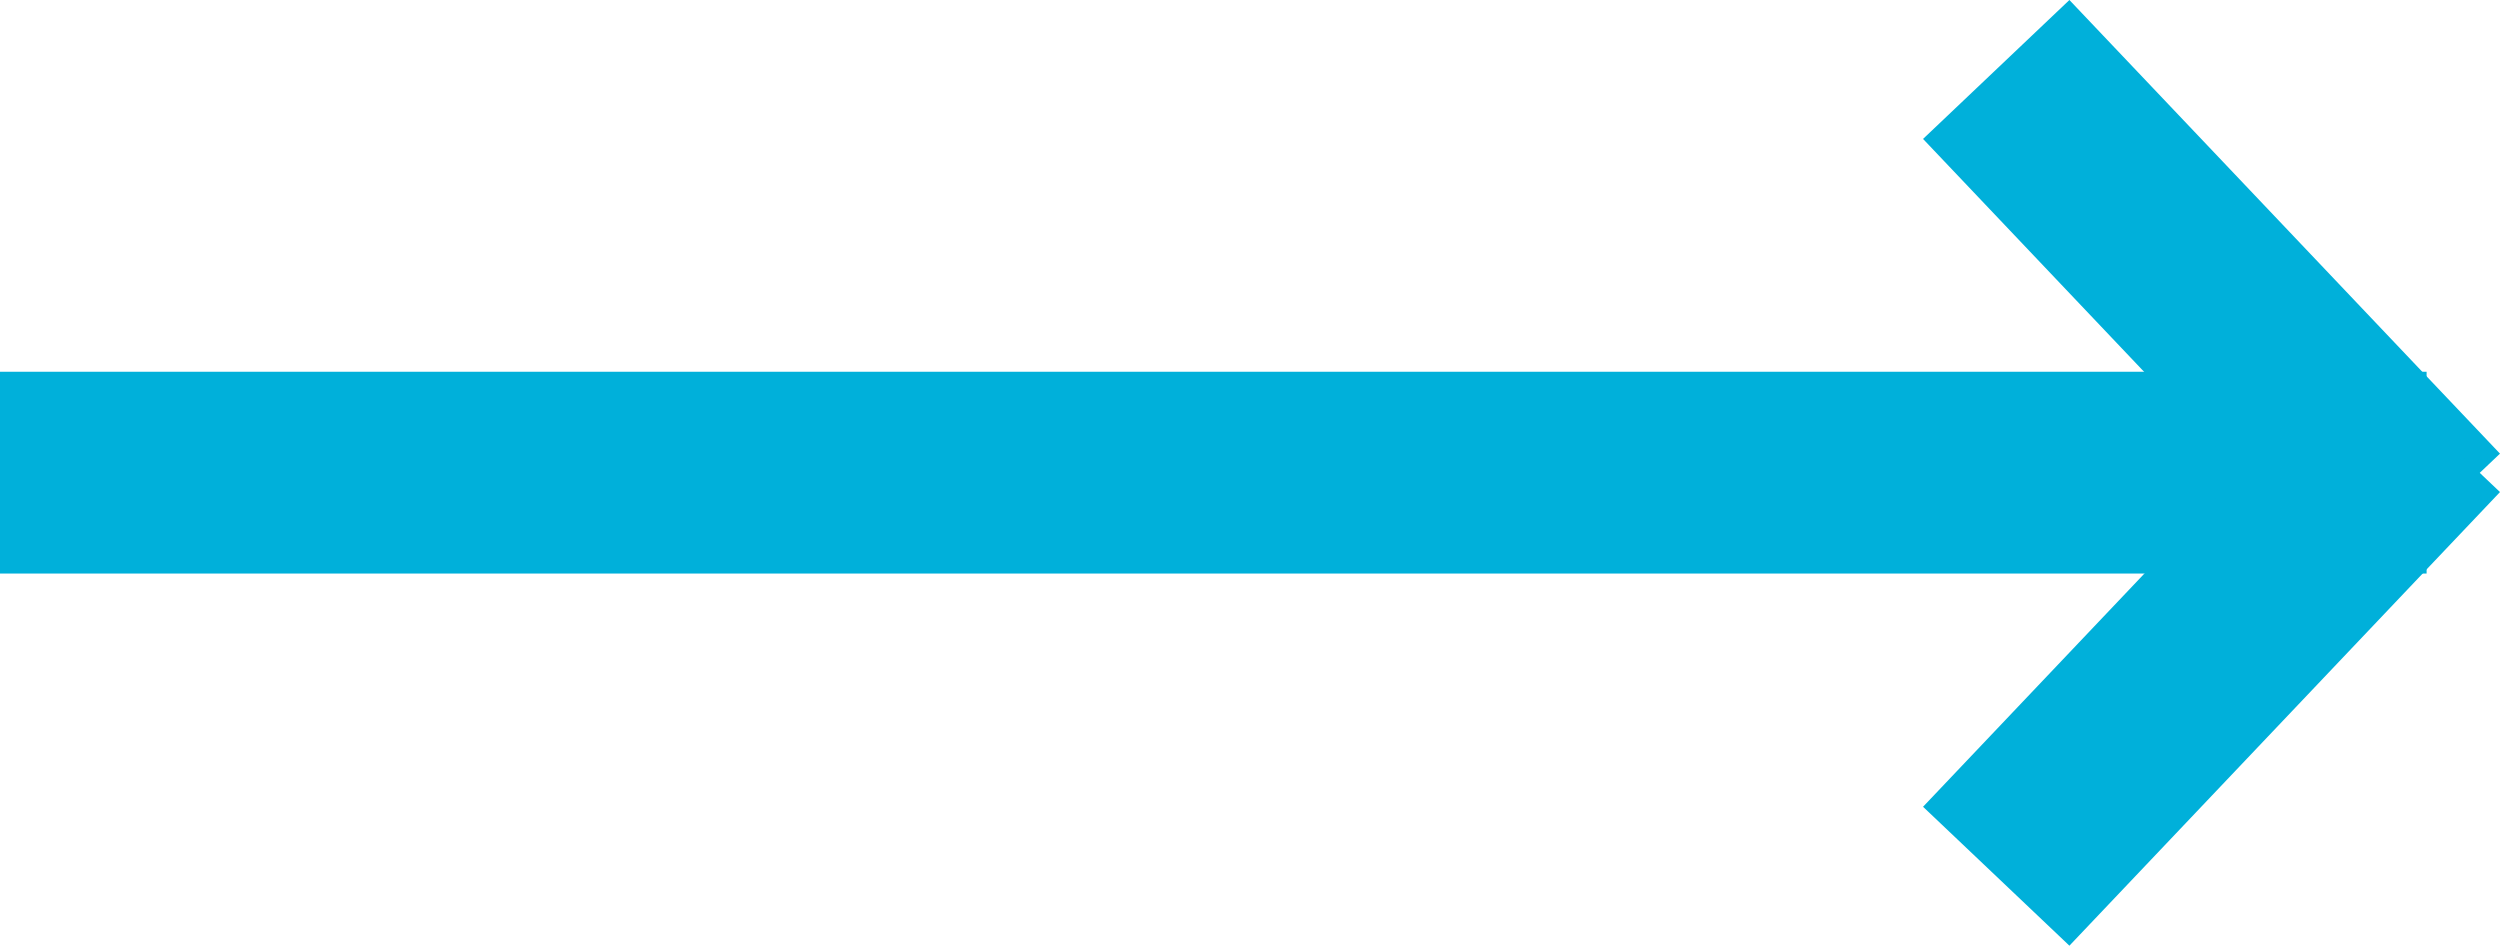
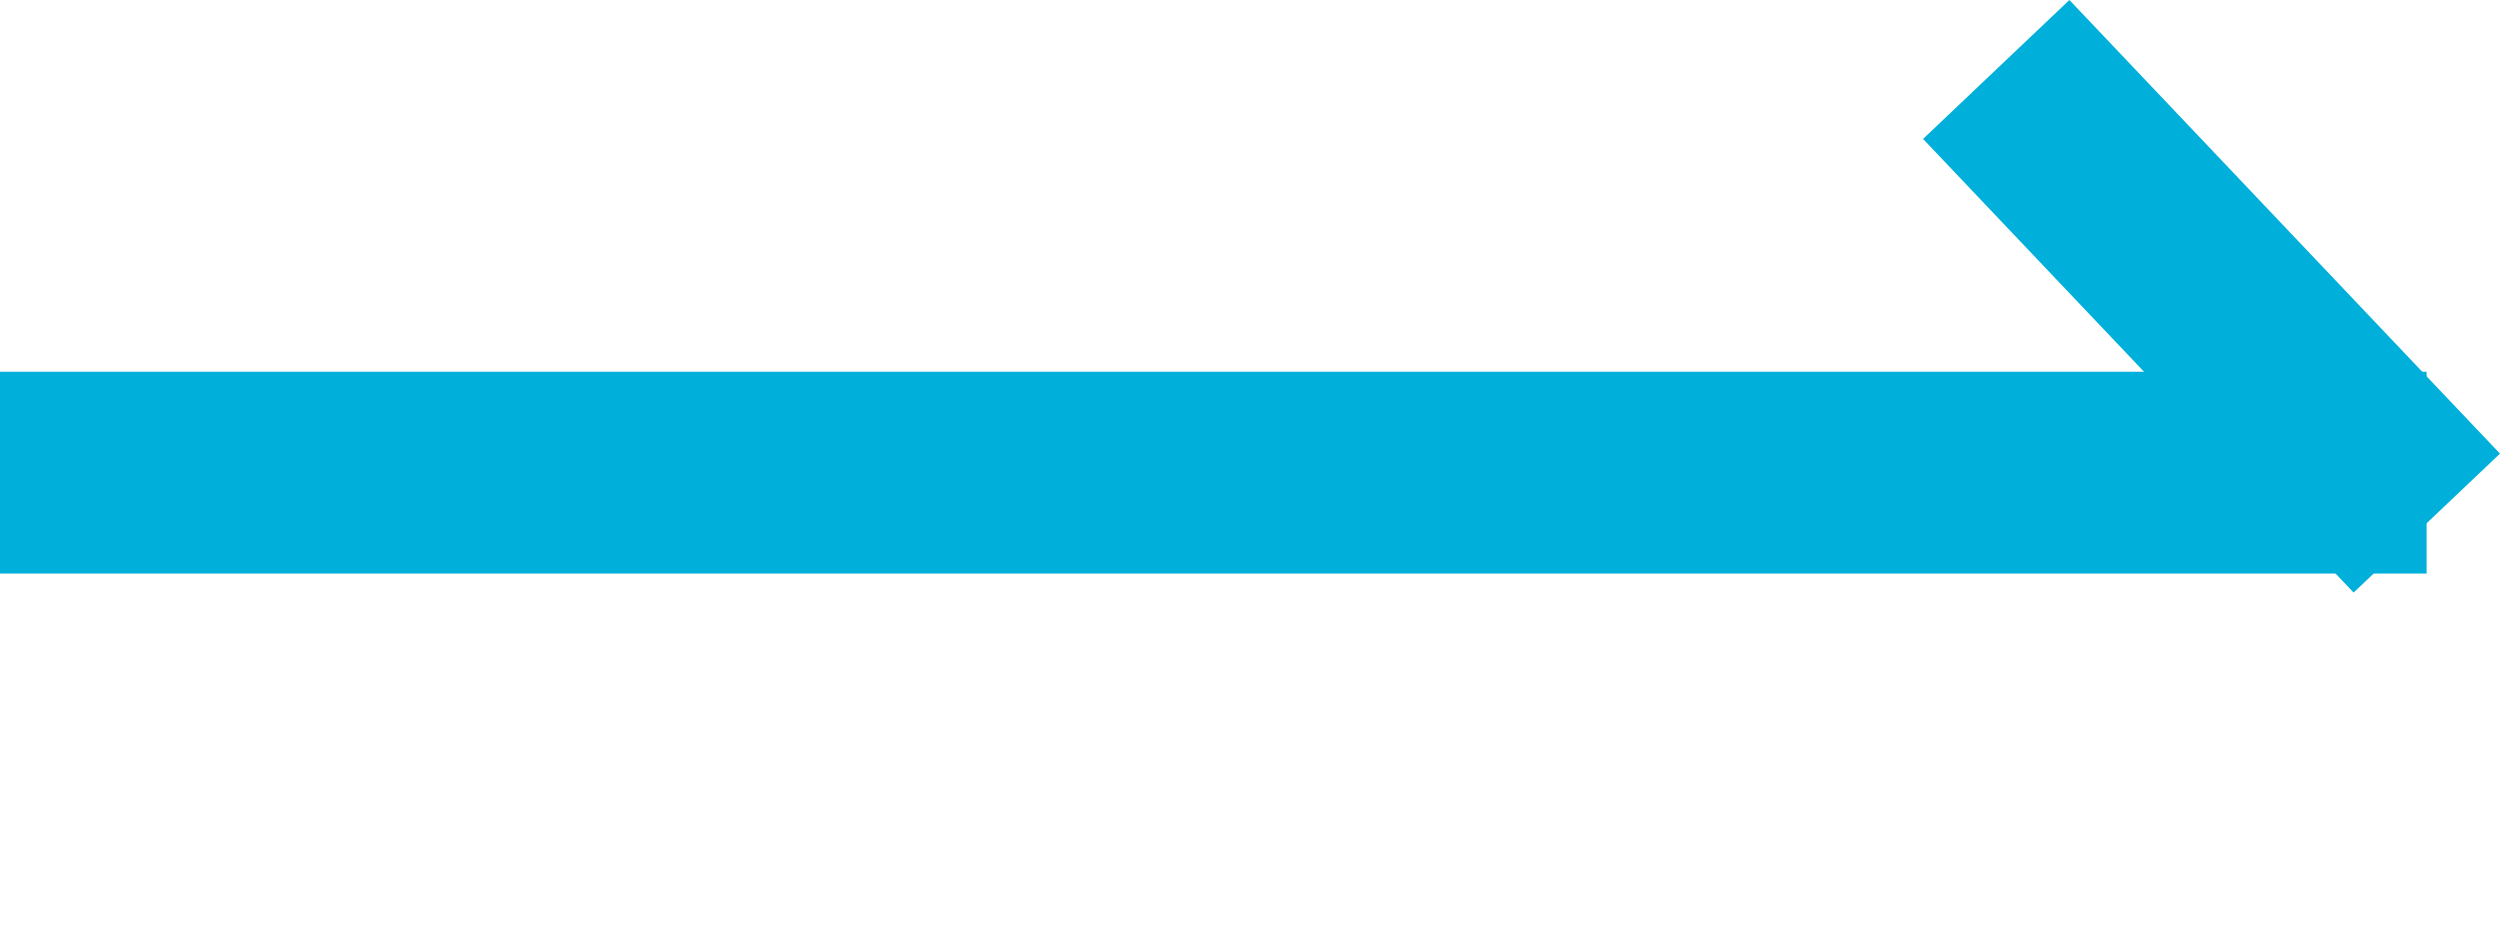
<svg xmlns="http://www.w3.org/2000/svg" width="49.556" height="18.746" viewBox="0 0 49.556 18.746">
  <g id="Groupe_52" data-name="Groupe 52" transform="translate(-608.604 -1665.769)">
    <path id="Tracé_131" data-name="Tracé 131" d="M622.6,1675.138h48.105" transform="translate(-14)" fill="none" stroke="#00b0da" stroke-width="4" />
    <path id="Tracé_132" data-name="Tracé 132" d="M660.174,1666.373l8.535,8.992" transform="translate(-12 0.773)" fill="none" stroke="#00b0da" stroke-width="4" />
-     <path id="Tracé_133" data-name="Tracé 133" d="M668.709,1666.373l-8.535,8.992" transform="translate(-12 7.773)" fill="none" stroke="#00b0da" stroke-width="4" />
  </g>
</svg>